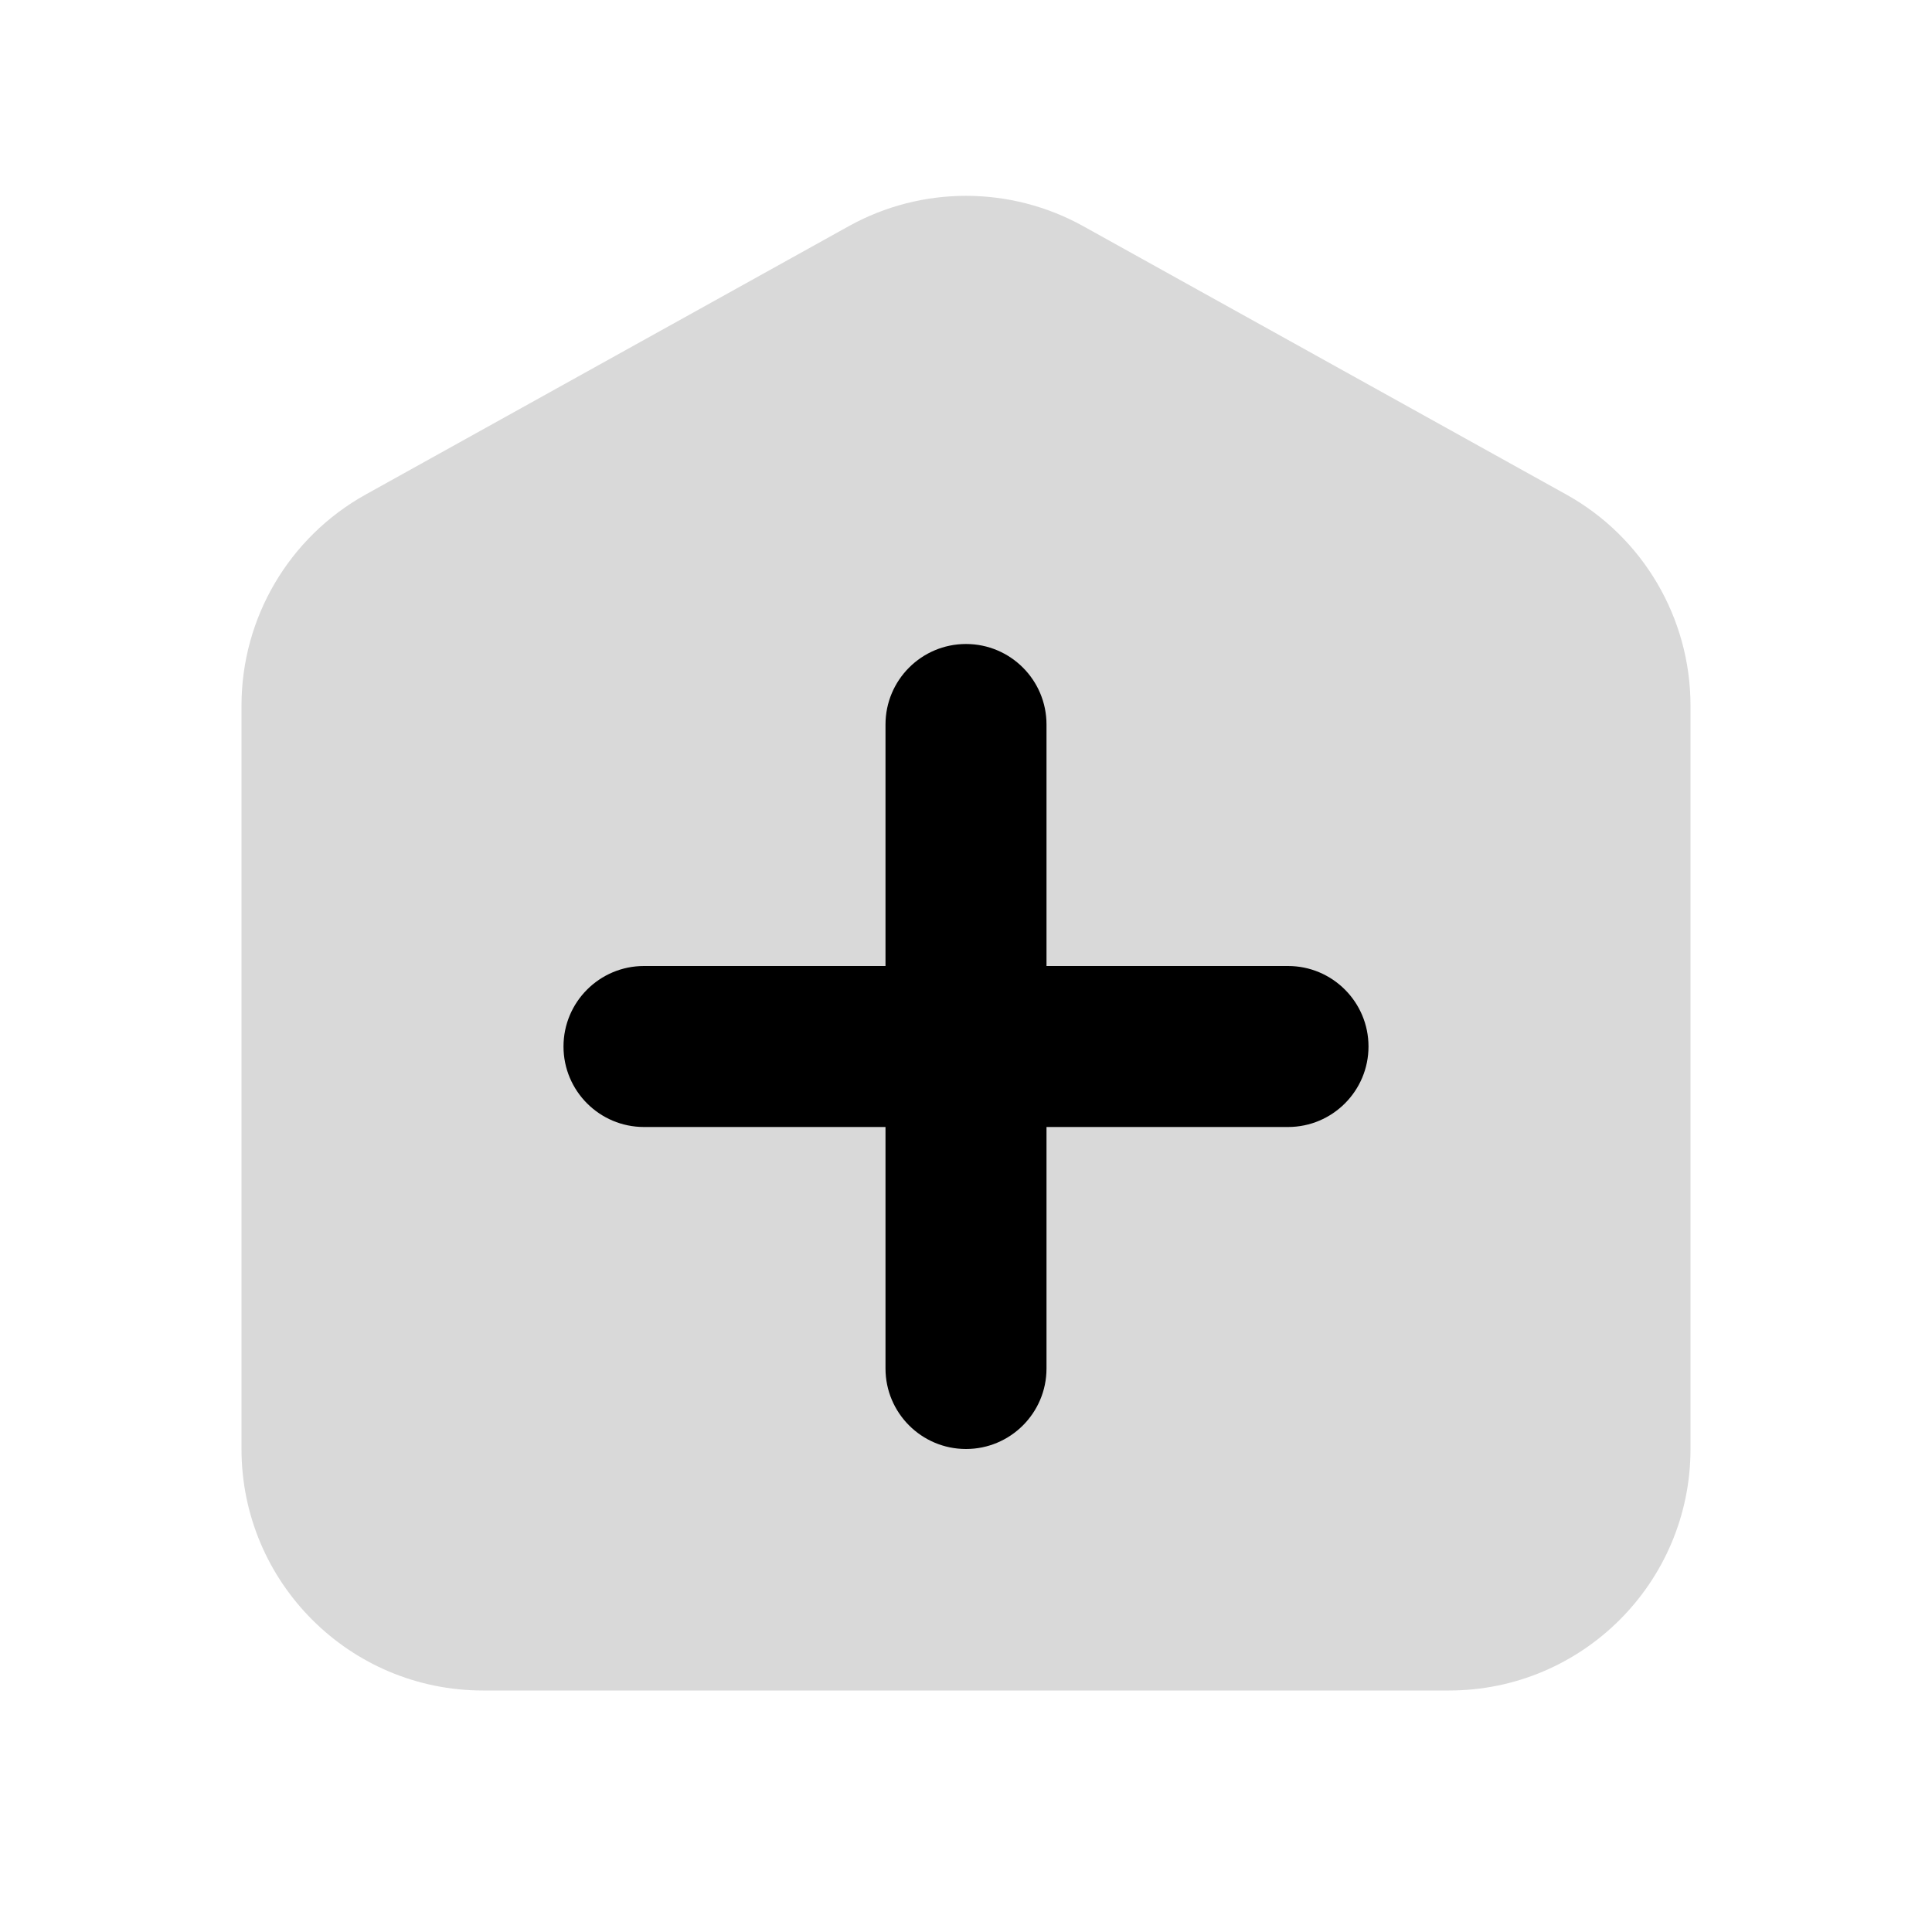
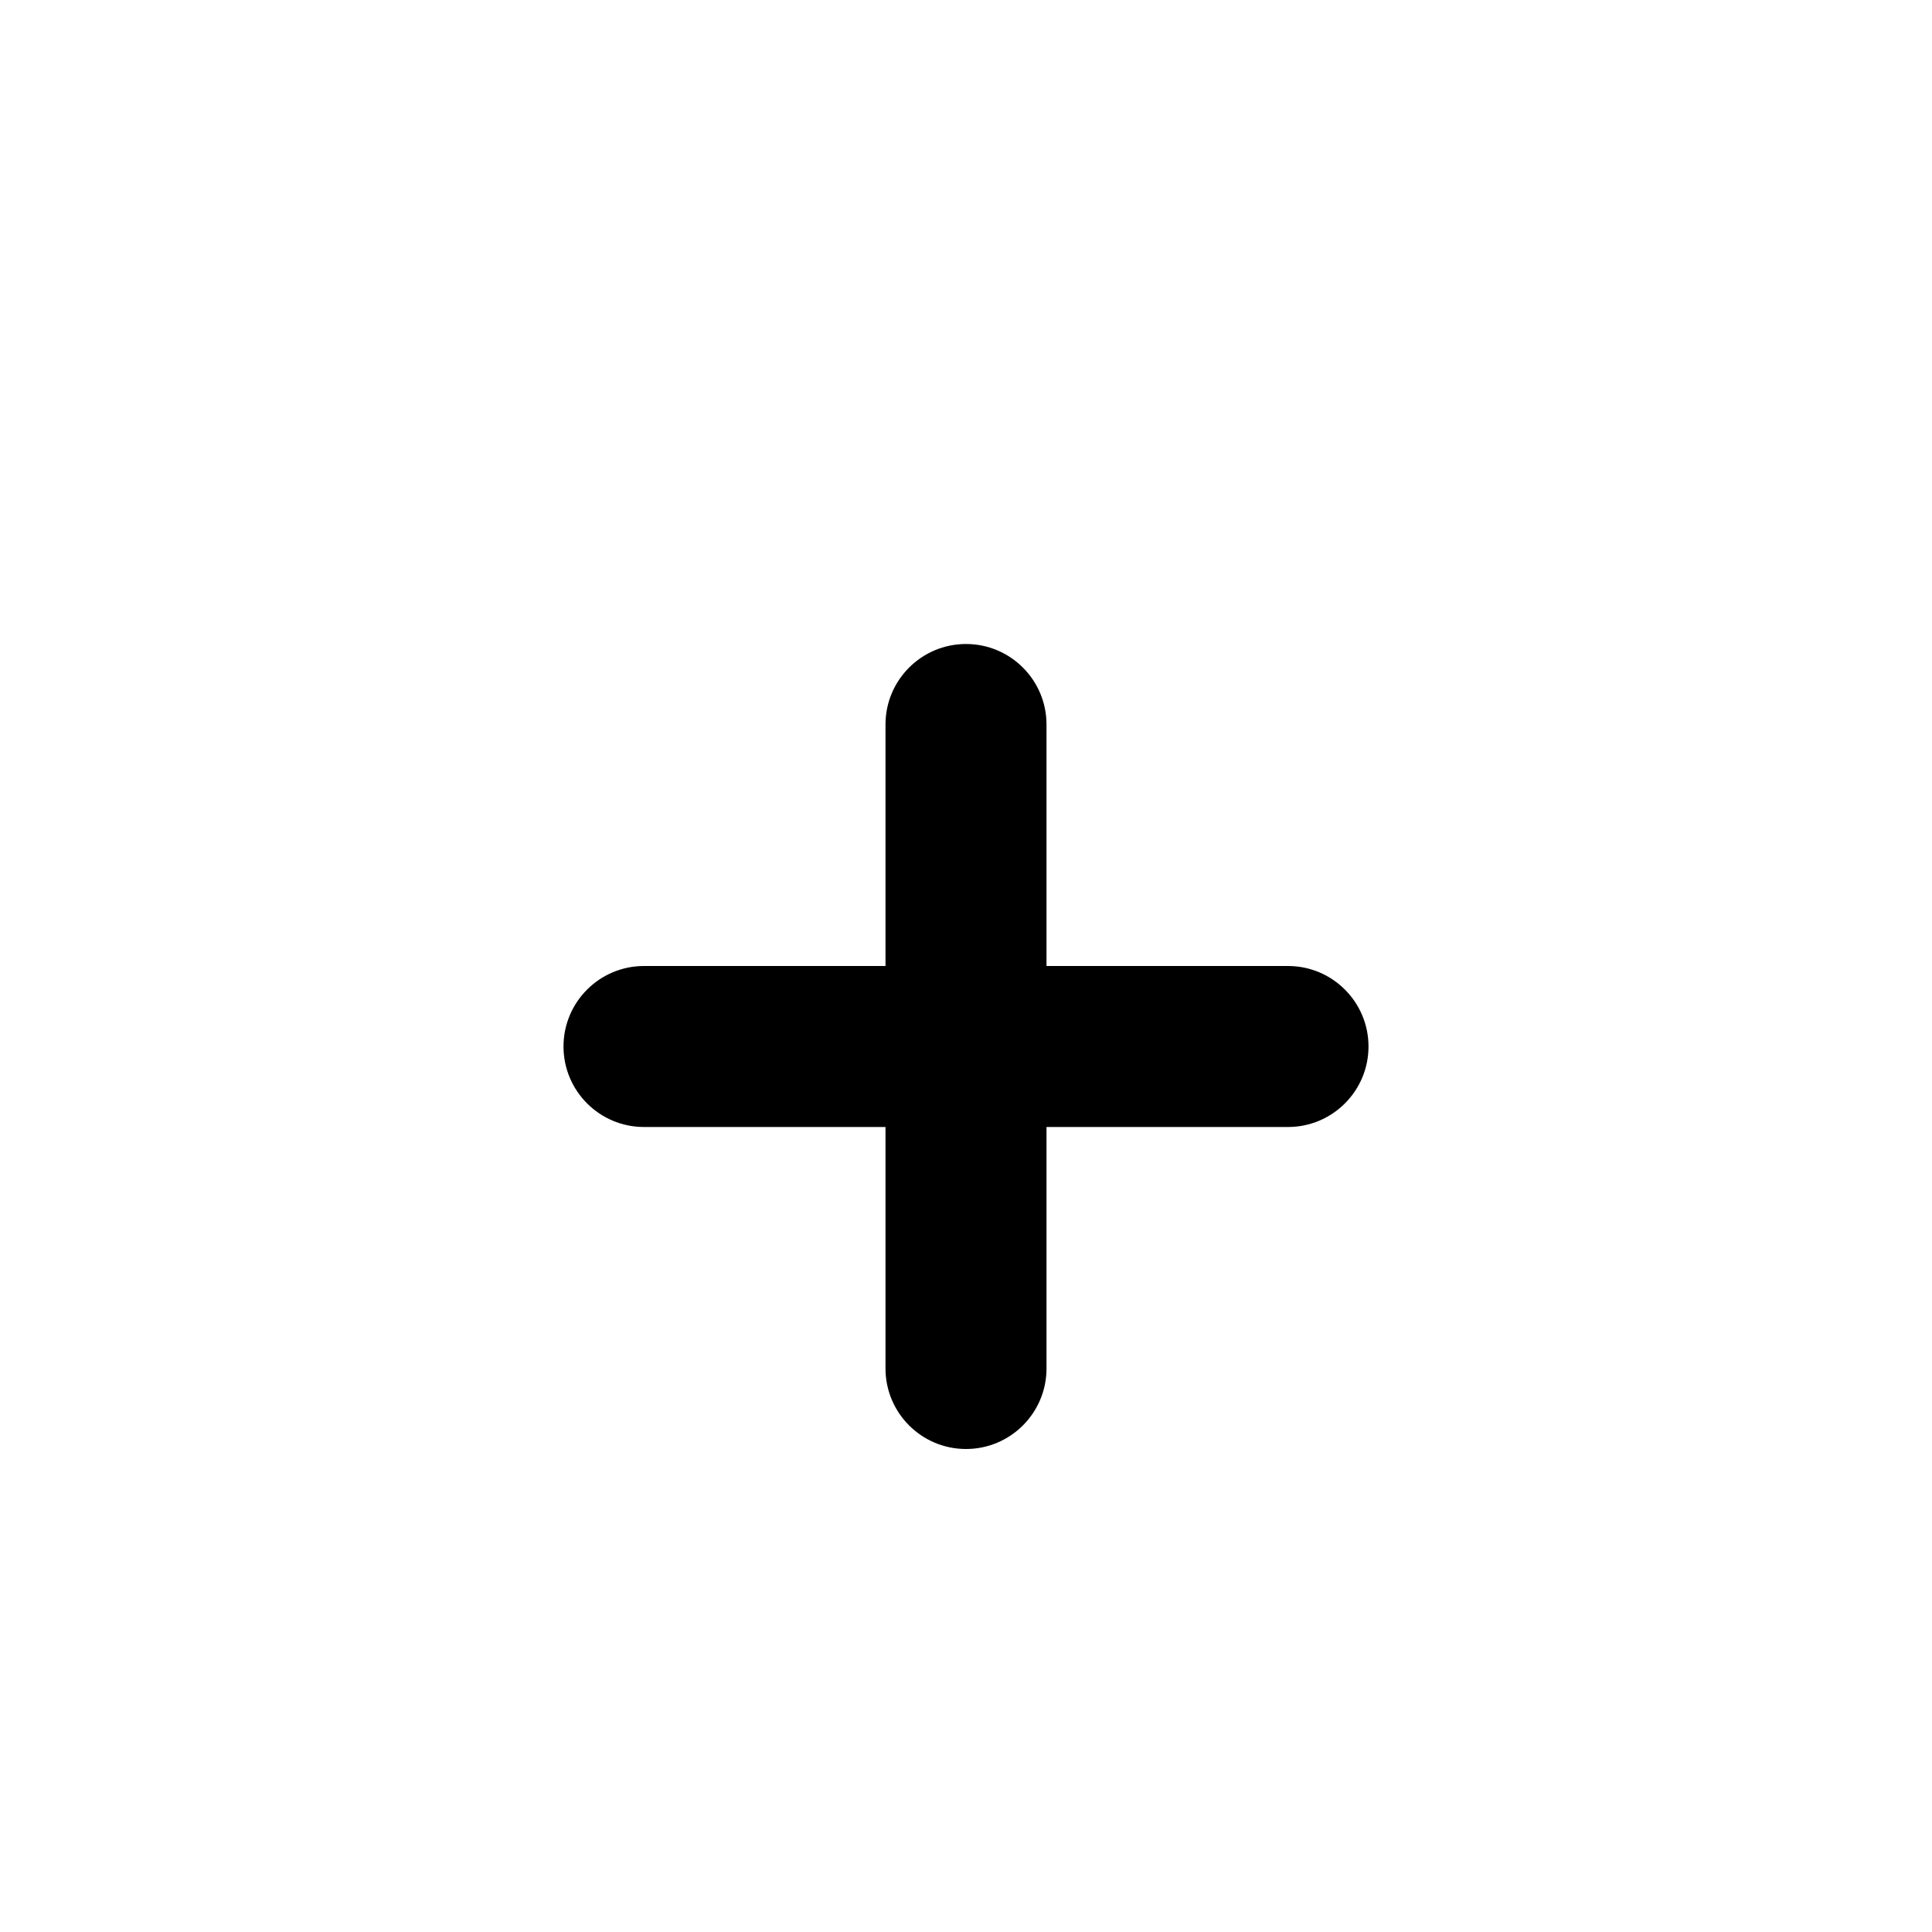
<svg xmlns="http://www.w3.org/2000/svg" width="48" height="48" viewBox="0 0 48 48" fill="none">
-   <path opacity="0.15" d="M36 42H12C8.686 42 6 39.314 6 36V17.53C6 15.35 7.182 13.344 9.086 12.286L21.086 5.62C22.898 4.614 25.102 4.614 26.914 5.62L38.914 12.286C40.818 13.344 42 15.352 42 17.53V36C42 39.314 39.314 42 36 42Z" fill="black" />
  <path d="M32 28H16C14.896 28 14 27.104 14 26C14 24.896 14.896 24 16 24H32C33.104 24 34 24.896 34 26C34 27.104 33.104 28 32 28Z" fill="black" />
  <path d="M22 34V18C22 16.896 22.896 16 24 16C25.104 16 26 16.896 26 18V34C26 35.104 25.104 36 24 36C22.896 36 22 35.104 22 34Z" fill="black" />
</svg>